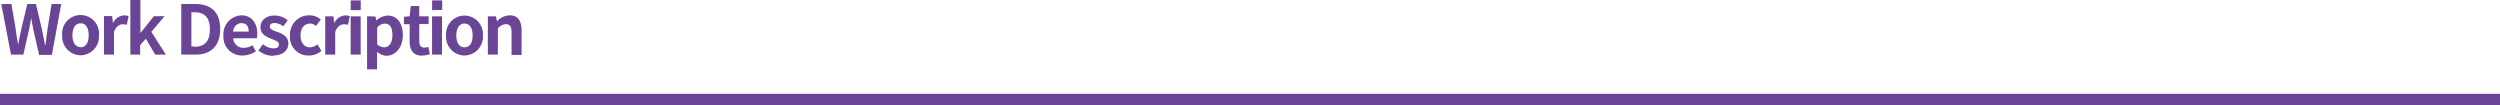
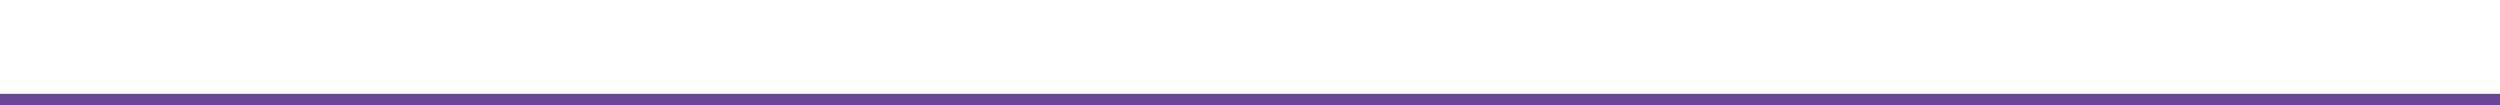
<svg xmlns="http://www.w3.org/2000/svg" viewBox="0 0 438.61 18.46">
  <defs>
    <style>.cls-1{fill:#6a4595;}.cls-2{fill:none;stroke:#6a4595;stroke-width:2px;}</style>
  </defs>
  <g id="레이어_2" data-name="레이어 2">
    <g id="Layer_1" data-name="Layer 1">
-       <path class="cls-1" d="M.22.7,1.93,9.58H4.1l1-4.4c.14-.72.25-1.38.38-2h0c.11.67.24,1.33.38,2.05l1,4.4H9.1L10.74.7H9.05L8.35,5C8.22,6,8.09,6.9,8,7.86H7.9c-.2-1-.38-1.92-.57-2.83L6.3.7H4.79L3.76,5c-.2.92-.39,1.87-.57,2.83h0C3,6.9,2.87,6,2.74,5L2,.7Zm13.92,9a3.27,3.27,0,0,0,3.22-3.51,3.24,3.24,0,1,0-6.45,0,3.28,3.28,0,0,0,3.23,3.51Zm0-1.44c-.92,0-1.43-.81-1.43-2.07s.51-2.1,1.43-2.1,1.42.8,1.42,2.1S15.05,8.3,14.14,8.3Zm4.1-5.44V9.58H20v-4c.39-1,1-1.32,1.55-1.32a1.67,1.67,0,0,1,.69.11l.32-1.53a2,2,0,0,0-.79-.14A2.29,2.29,0,0,0,19.85,4H19.8l-.12-1.18ZM22.87,0V9.58h1.72V7.9l1-1.11,1.63,2.79H29.1l-2.55-4,2.33-2.74H27l-2.32,2.9h-.05V0ZM31.8.7V9.58h2.53c2.62,0,4.3-1.5,4.3-4.48S37,.7,34.23.7Zm2.33,7.45h-.55v-6h.55c1.66,0,2.69.82,2.69,3s-1,3.05-2.69,3.05Zm8.41,1.59A4.1,4.1,0,0,0,44.89,9l-.6-1.08a2.75,2.75,0,0,1-1.51.47,1.76,1.76,0,0,1-1.86-1.68h4.14a3.26,3.26,0,0,0,.08-.81c0-1.86-1-3.21-2.8-3.21A3.31,3.31,0,0,0,39.2,6.23a3.25,3.25,0,0,0,3.34,3.51Zm1.09-4.2H40.89a1.53,1.53,0,0,1,1.47-1.48c.86,0,1.27.57,1.27,1.48Zm4.28,4.2c1.76,0,2.68-.94,2.68-2.12s-1-1.68-1.87-2c-.71-.25-1.37-.45-1.37-.93s.28-.65.89-.65a2.52,2.52,0,0,1,1.45.58l.79-1.07a3.69,3.69,0,0,0-2.29-.83c-1.5,0-2.49.85-2.49,2.06s1,1.65,1.83,2,1.4.5,1.4,1-.29.7-1,.7a3,3,0,0,1-1.8-.73l-.8,1.11a4.16,4.16,0,0,0,2.55.94Zm6.28,0a3.32,3.32,0,0,0,2.2-.81l-.7-1.16a2,2,0,0,1-1.31.53c-1.16,0-1.66-1.05-1.66-2.07,0-1.3.69-2.1,1.71-2.1a1.49,1.49,0,0,1,1,.44l.84-1.14a2.93,2.93,0,0,0-1.95-.74,3.35,3.35,0,0,0-3.44,3.54,3.21,3.21,0,0,0,3.28,3.51Zm2.87-6.88V9.58h1.75v-4c.39-1,1-1.32,1.55-1.32a1.67,1.67,0,0,1,.69.11l.32-1.53a2,2,0,0,0-.79-.14A2.29,2.29,0,0,0,58.67,4h-.05L58.5,2.86Zm6.23-1.08V.07H61.53V1.78Zm-1.77,7.8h1.76V2.86H61.52V9.58ZM64.4,2.86v9.3h1.75v-2l0-1.11a2.47,2.47,0,0,0,1.66.73c1.48,0,2.86-1.33,2.86-3.63,0-2.07-1-3.42-2.64-3.42a3.18,3.18,0,0,0-2,.86H66l-.12-.69Zm3,5.43a1.89,1.89,0,0,1-1.23-.5V4.84a1.89,1.89,0,0,1,1.34-.7c.92,0,1.33.7,1.33,2,0,1.49-.63,2.16-1.44,2.16ZM74,9.74a4,4,0,0,0,1.42-.25l-.29-1.28a1.73,1.73,0,0,1-.66.14c-.61,0-.91-.37-.91-1.13v-3H75.2V2.86H73.55V1.06H72.07l-.2,1.8-1,.08V4.25h1v3c0,1.52.61,2.52,2.21,2.52Zm3.58-8V.07H75.81V1.78ZM75.8,9.58h1.75V2.86H75.8V9.58Zm5.69.16a3.28,3.28,0,0,0,3.23-3.51,3.24,3.24,0,1,0-6.46,0,3.28,3.28,0,0,0,3.23,3.51Zm0-1.44c-.91,0-1.43-.81-1.43-2.07s.52-2.1,1.43-2.1,1.43.8,1.43,2.1S82.4,8.3,81.49,8.3Zm4.1-5.44V9.58h1.76V5a1.9,1.9,0,0,1,1.4-.76c.67,0,1,.36,1,1.4v4h1.76V5.39c0-1.69-.62-2.7-2.07-2.7A3.12,3.12,0,0,0,87.2,3.74h0L87,2.86Z" />
      <line class="cls-2" y1="17.46" x2="438.61" y2="17.46" />
    </g>
  </g>
</svg>